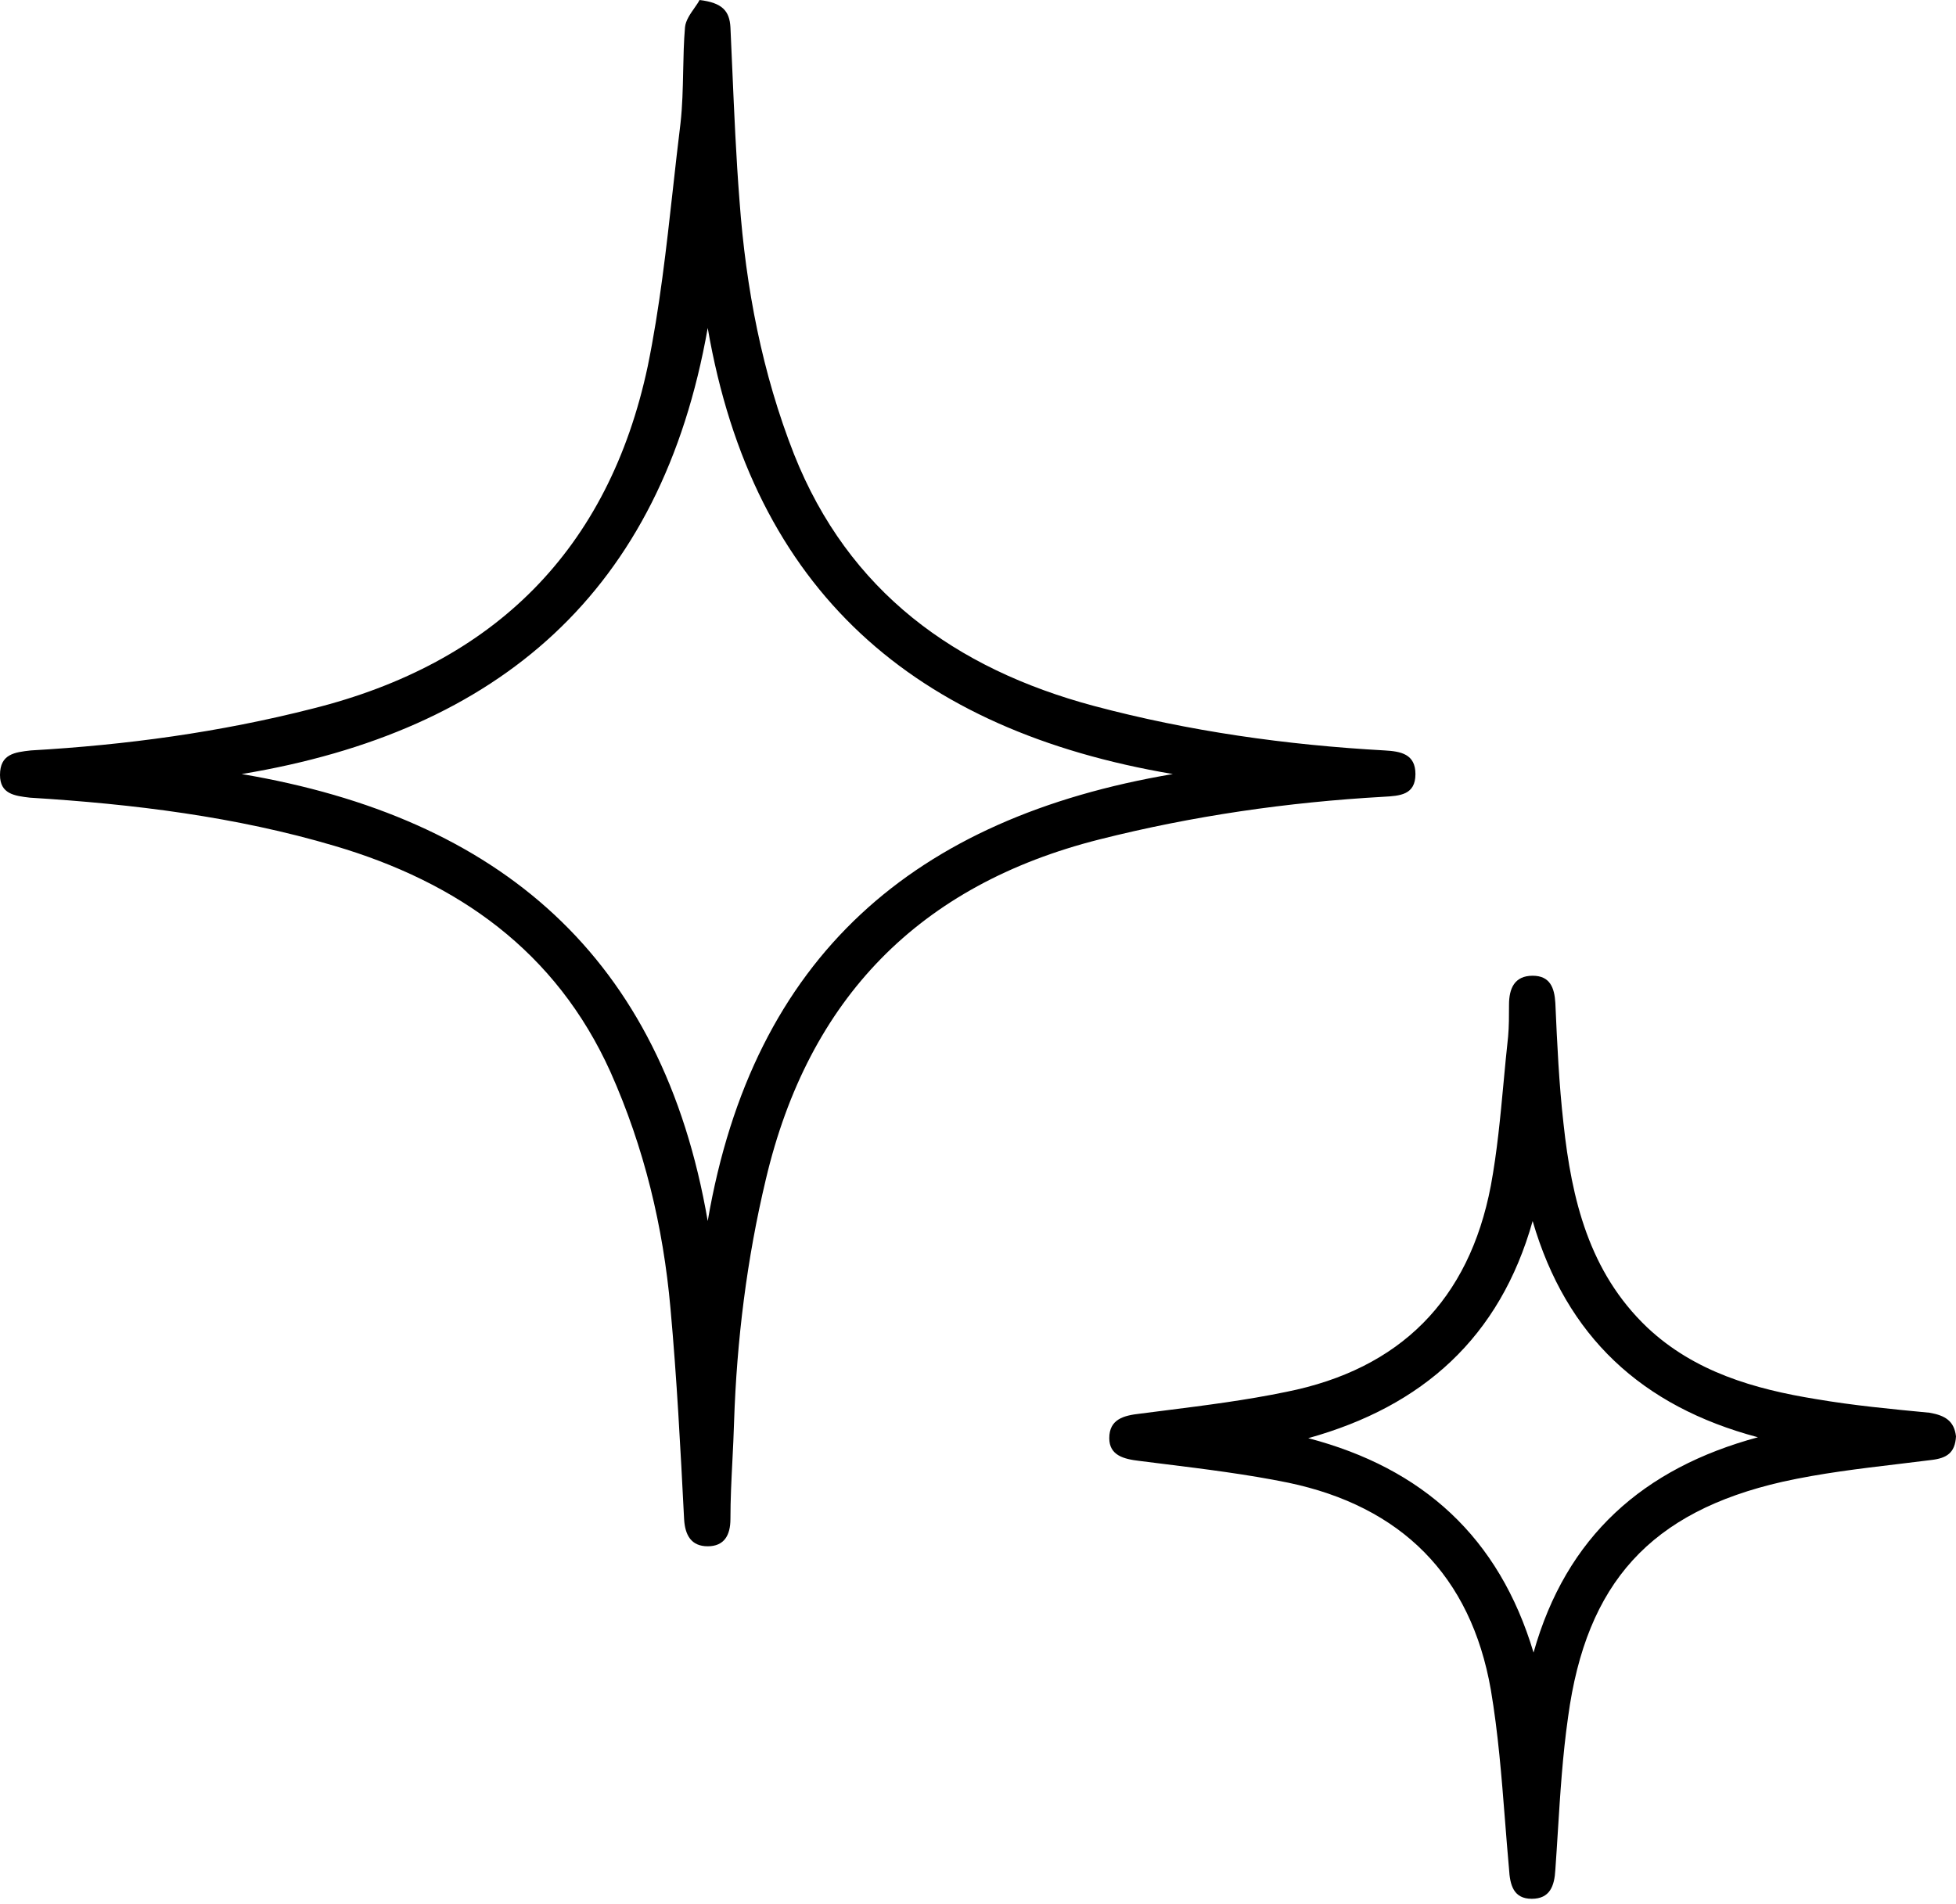
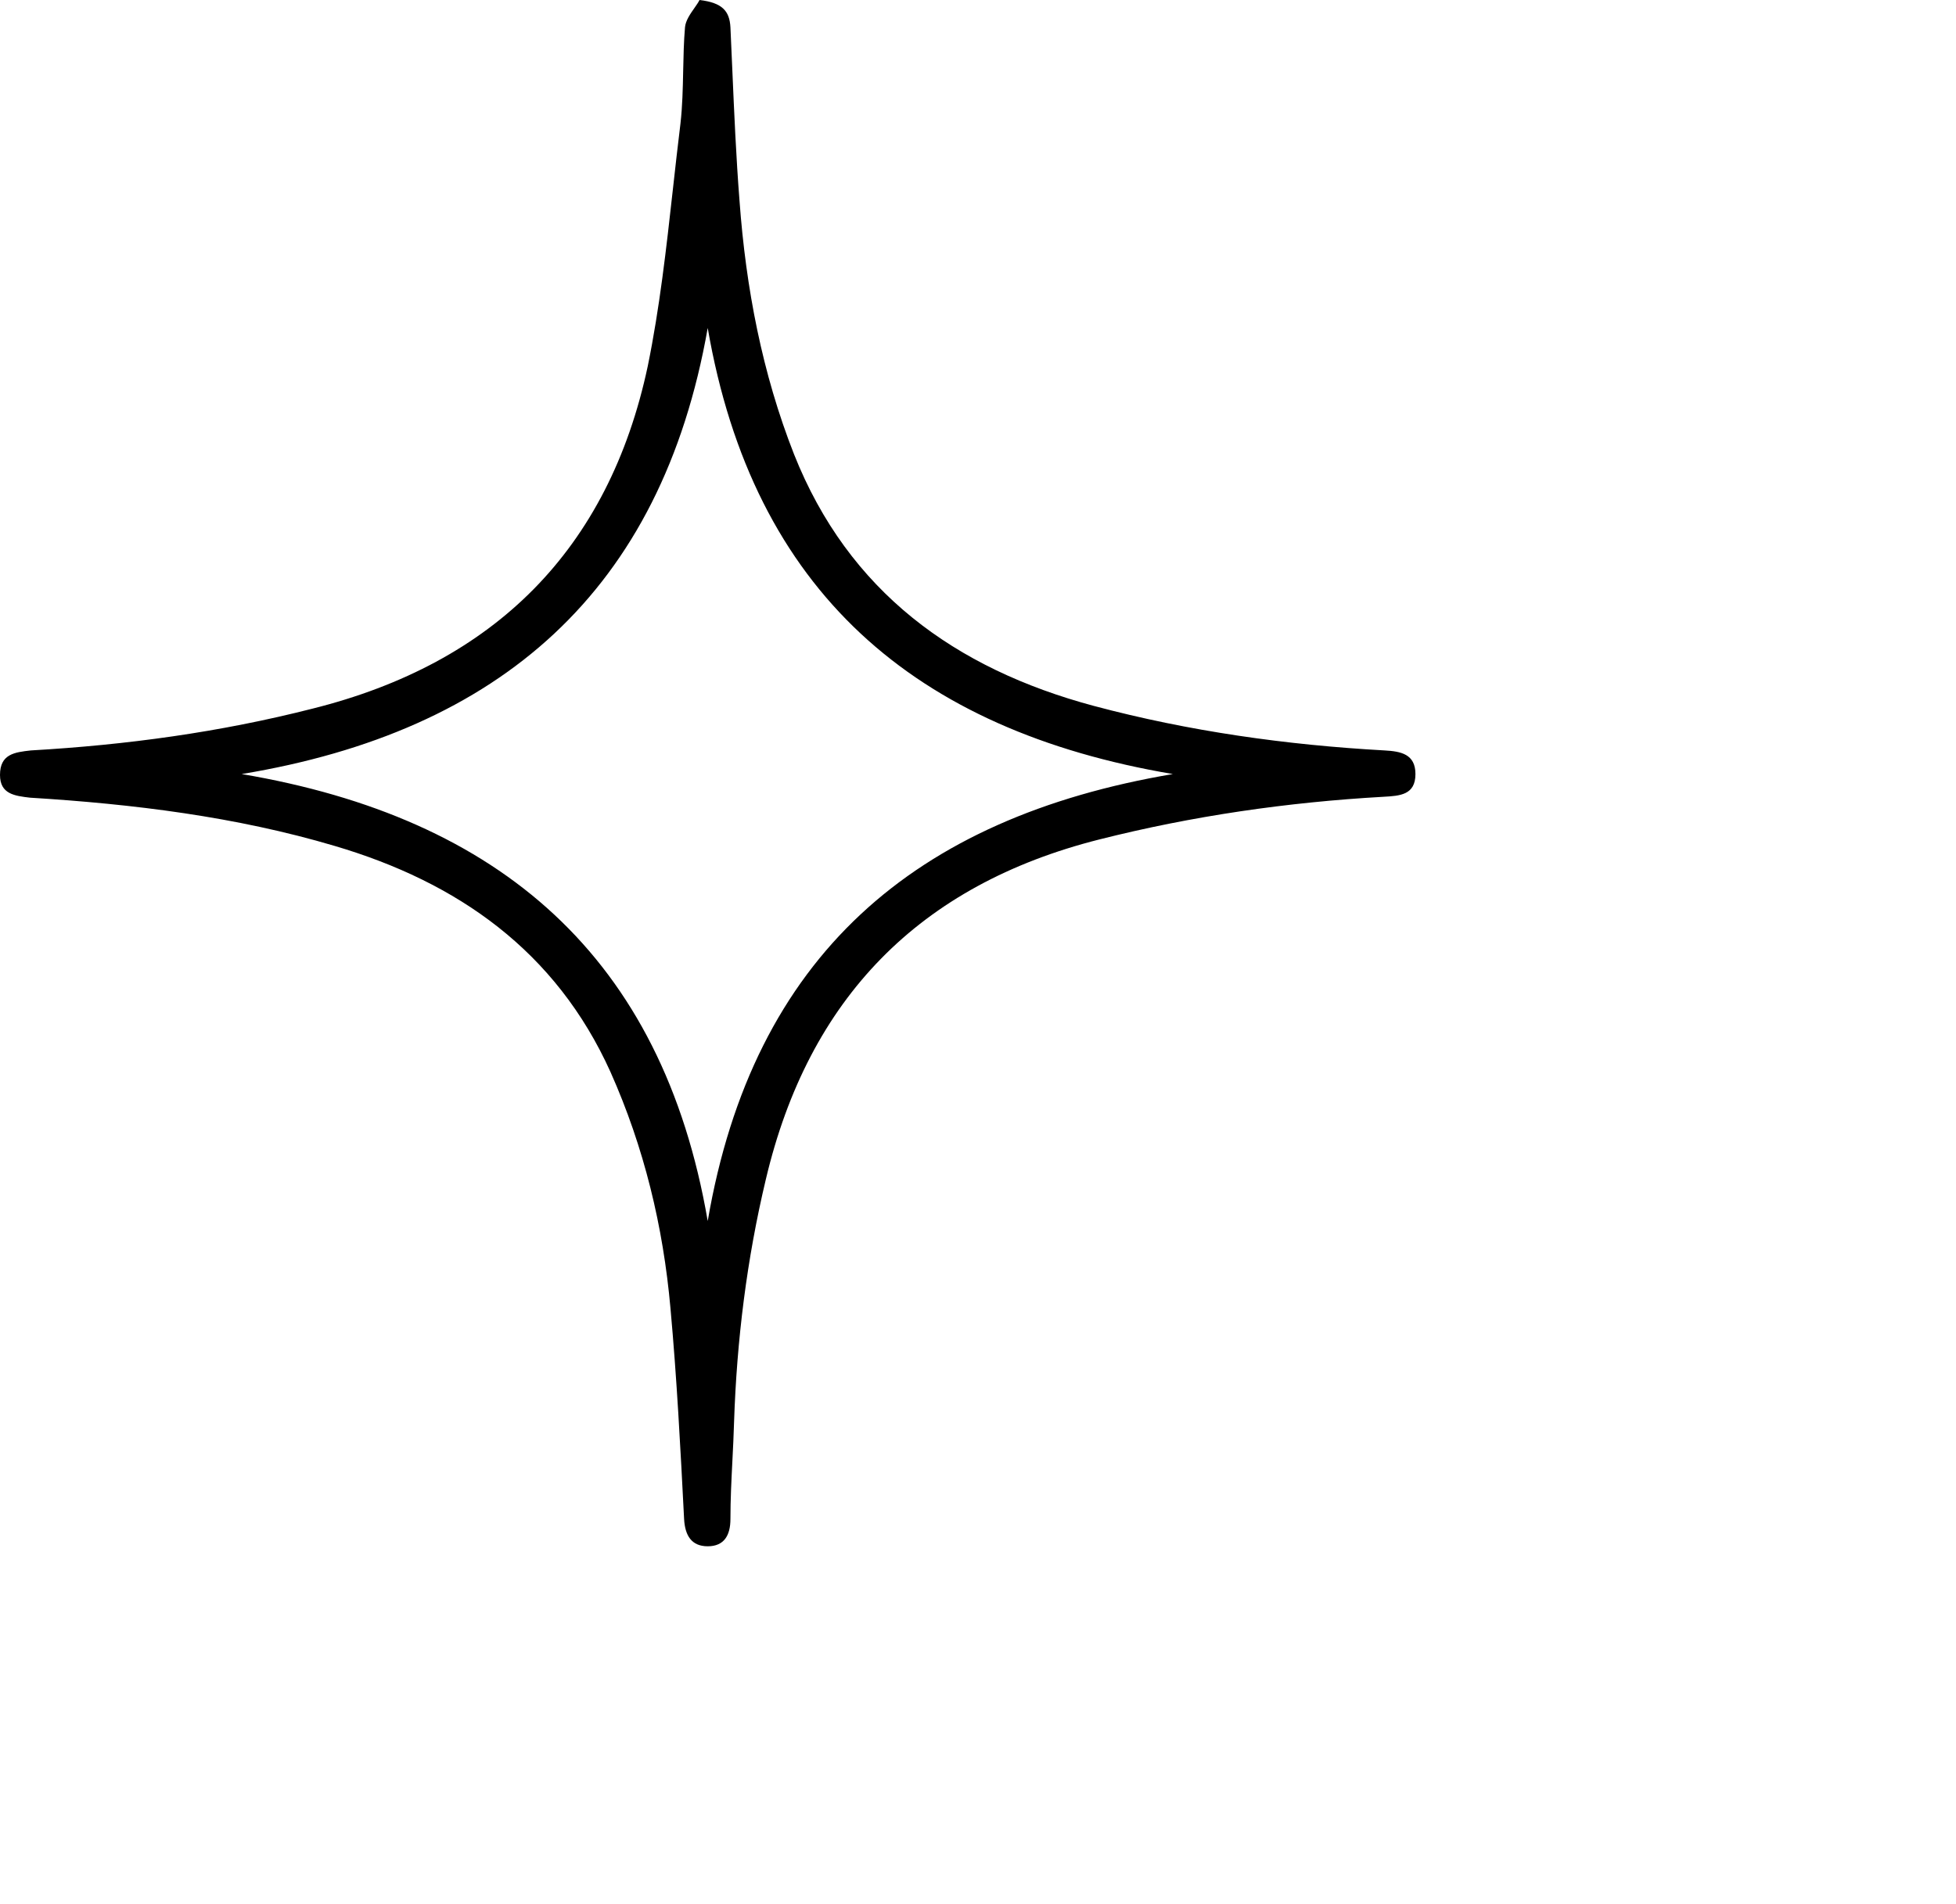
<svg xmlns="http://www.w3.org/2000/svg" width="227" height="221" viewBox="0 0 227 221" fill="none">
  <path fill-rule="evenodd" clip-rule="evenodd" d="M84.769 3.164C84.664 1.265 83.82 0.316 81.184 0C81.046 0.277 80.827 0.589 80.593 0.923C80.114 1.606 79.568 2.385 79.497 3.164C79.353 4.842 79.319 6.542 79.284 8.244C79.242 10.285 79.2 12.329 78.97 14.342C78.659 16.858 78.379 19.383 78.098 21.908C77.331 28.802 76.564 35.707 75.175 42.499C70.641 63.801 57.356 76.983 36.269 82.255C25.515 84.997 14.655 86.474 3.585 87.106C1.687 87.317 0 87.528 0 89.954C0 92.168 1.687 92.379 3.479 92.59C15.499 93.328 27.413 94.805 38.8 98.179C53.139 102.397 64.526 110.412 70.852 124.438C74.753 133.19 76.967 142.365 77.81 151.856C78.548 159.976 78.97 168.096 79.392 176.322C79.497 178.22 80.235 179.485 82.133 179.485C84.031 179.485 84.769 178.22 84.769 176.322C84.769 174.051 84.882 171.819 84.996 169.579C85.072 168.073 85.148 166.564 85.191 165.038C85.507 155.547 86.667 146.161 88.881 136.881C93.836 115.896 106.699 102.714 127.575 97.441C138.435 94.699 149.4 93.117 160.576 92.485C162.474 92.379 164.266 92.274 164.266 89.848C164.266 87.528 162.579 87.212 160.682 87.106C149.295 86.474 138.013 84.892 126.943 81.939C110.811 77.615 98.475 68.652 92.15 52.728C88.459 43.342 86.561 33.429 85.823 23.306C85.425 18.206 85.207 13.168 84.988 8.098C84.917 6.457 84.846 4.814 84.769 3.164ZM28.046 89.848C57.989 84.892 76.756 68.652 82.133 38.069C87.405 68.652 106.172 84.786 136.115 89.848C106.172 94.91 87.405 110.939 82.133 141.732C76.862 111.045 57.989 94.91 28.046 89.848Z" fill="black" />
-   <path fill-rule="evenodd" clip-rule="evenodd" d="M224.153 169.467C225.946 169.256 226.895 168.624 227 166.725C226.789 164.933 225.735 164.3 223.942 163.984C219.514 163.562 215.086 163.14 210.763 162.402C203.594 161.242 196.635 159.238 191.152 154.071C184.405 147.638 182.401 139.201 181.452 130.449C180.925 125.809 180.714 121.169 180.503 116.423C180.398 114.63 179.871 113.259 177.868 113.259C175.759 113.259 175.126 114.736 175.126 116.634C175.126 117.899 175.126 119.165 175.021 120.325C174.827 122.074 174.662 123.843 174.497 125.62C174.124 129.628 173.748 133.674 173.018 137.62C170.487 150.907 162.474 158.922 149.295 161.558C144.619 162.529 139.869 163.13 135.107 163.733C134.179 163.851 133.249 163.969 132.32 164.089C130.422 164.3 128.735 164.722 128.735 166.936C128.735 168.94 130.422 169.362 132.214 169.573C133.161 169.693 134.108 169.811 135.055 169.929C139.905 170.532 144.742 171.133 149.506 172.104C162.58 174.846 170.698 182.86 173.018 196.148C173.863 201.146 174.261 206.201 174.659 211.27C174.807 213.153 174.955 215.038 175.126 216.922C175.232 218.821 175.653 220.402 177.762 220.402C179.871 220.402 180.398 218.926 180.503 217.028C180.609 215.551 180.701 214.075 180.793 212.599C181.07 208.17 181.347 203.74 181.98 199.311C184.088 183.704 191.574 175.478 206.862 171.998C211.307 171.01 215.816 170.472 220.339 169.933C221.61 169.781 222.881 169.629 224.153 169.467ZM204.015 166.831C190.731 170.416 181.769 178.326 177.973 191.824C173.966 178.431 165.11 170.416 151.825 166.936C165.11 163.245 174.072 155.231 177.868 141.732C181.769 155.125 190.52 163.245 204.015 166.831Z" fill="black" />
</svg>